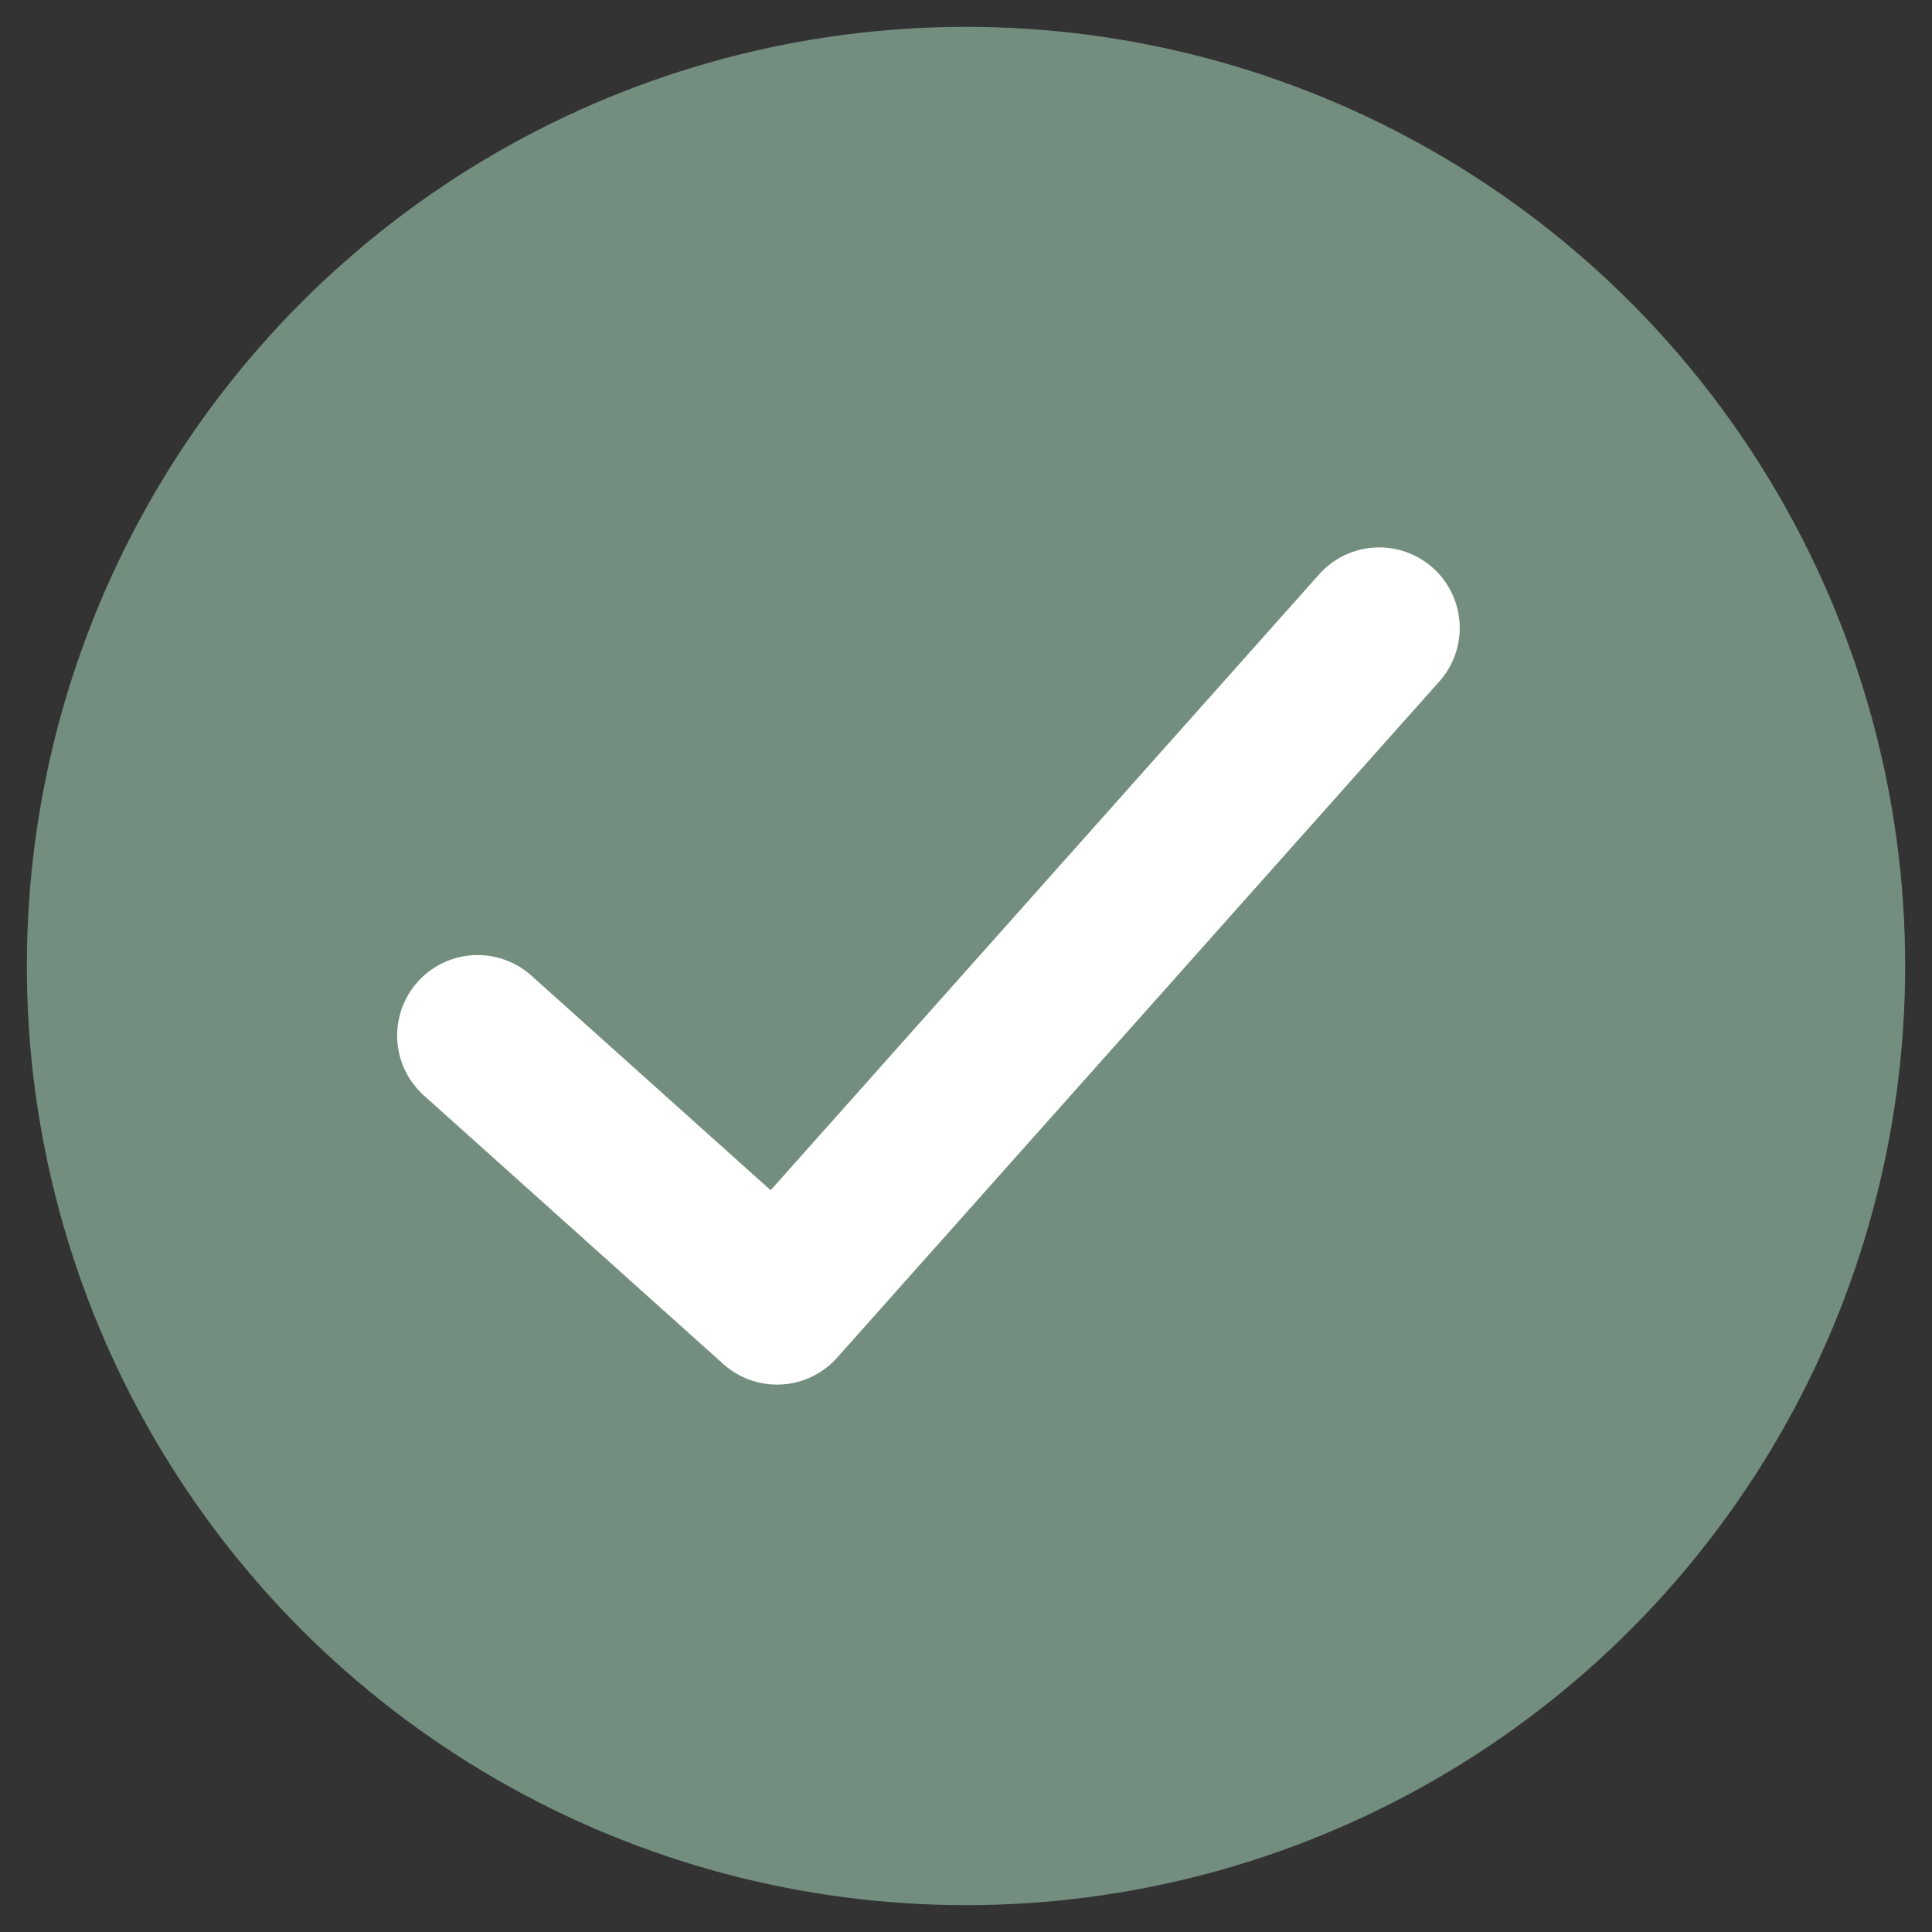
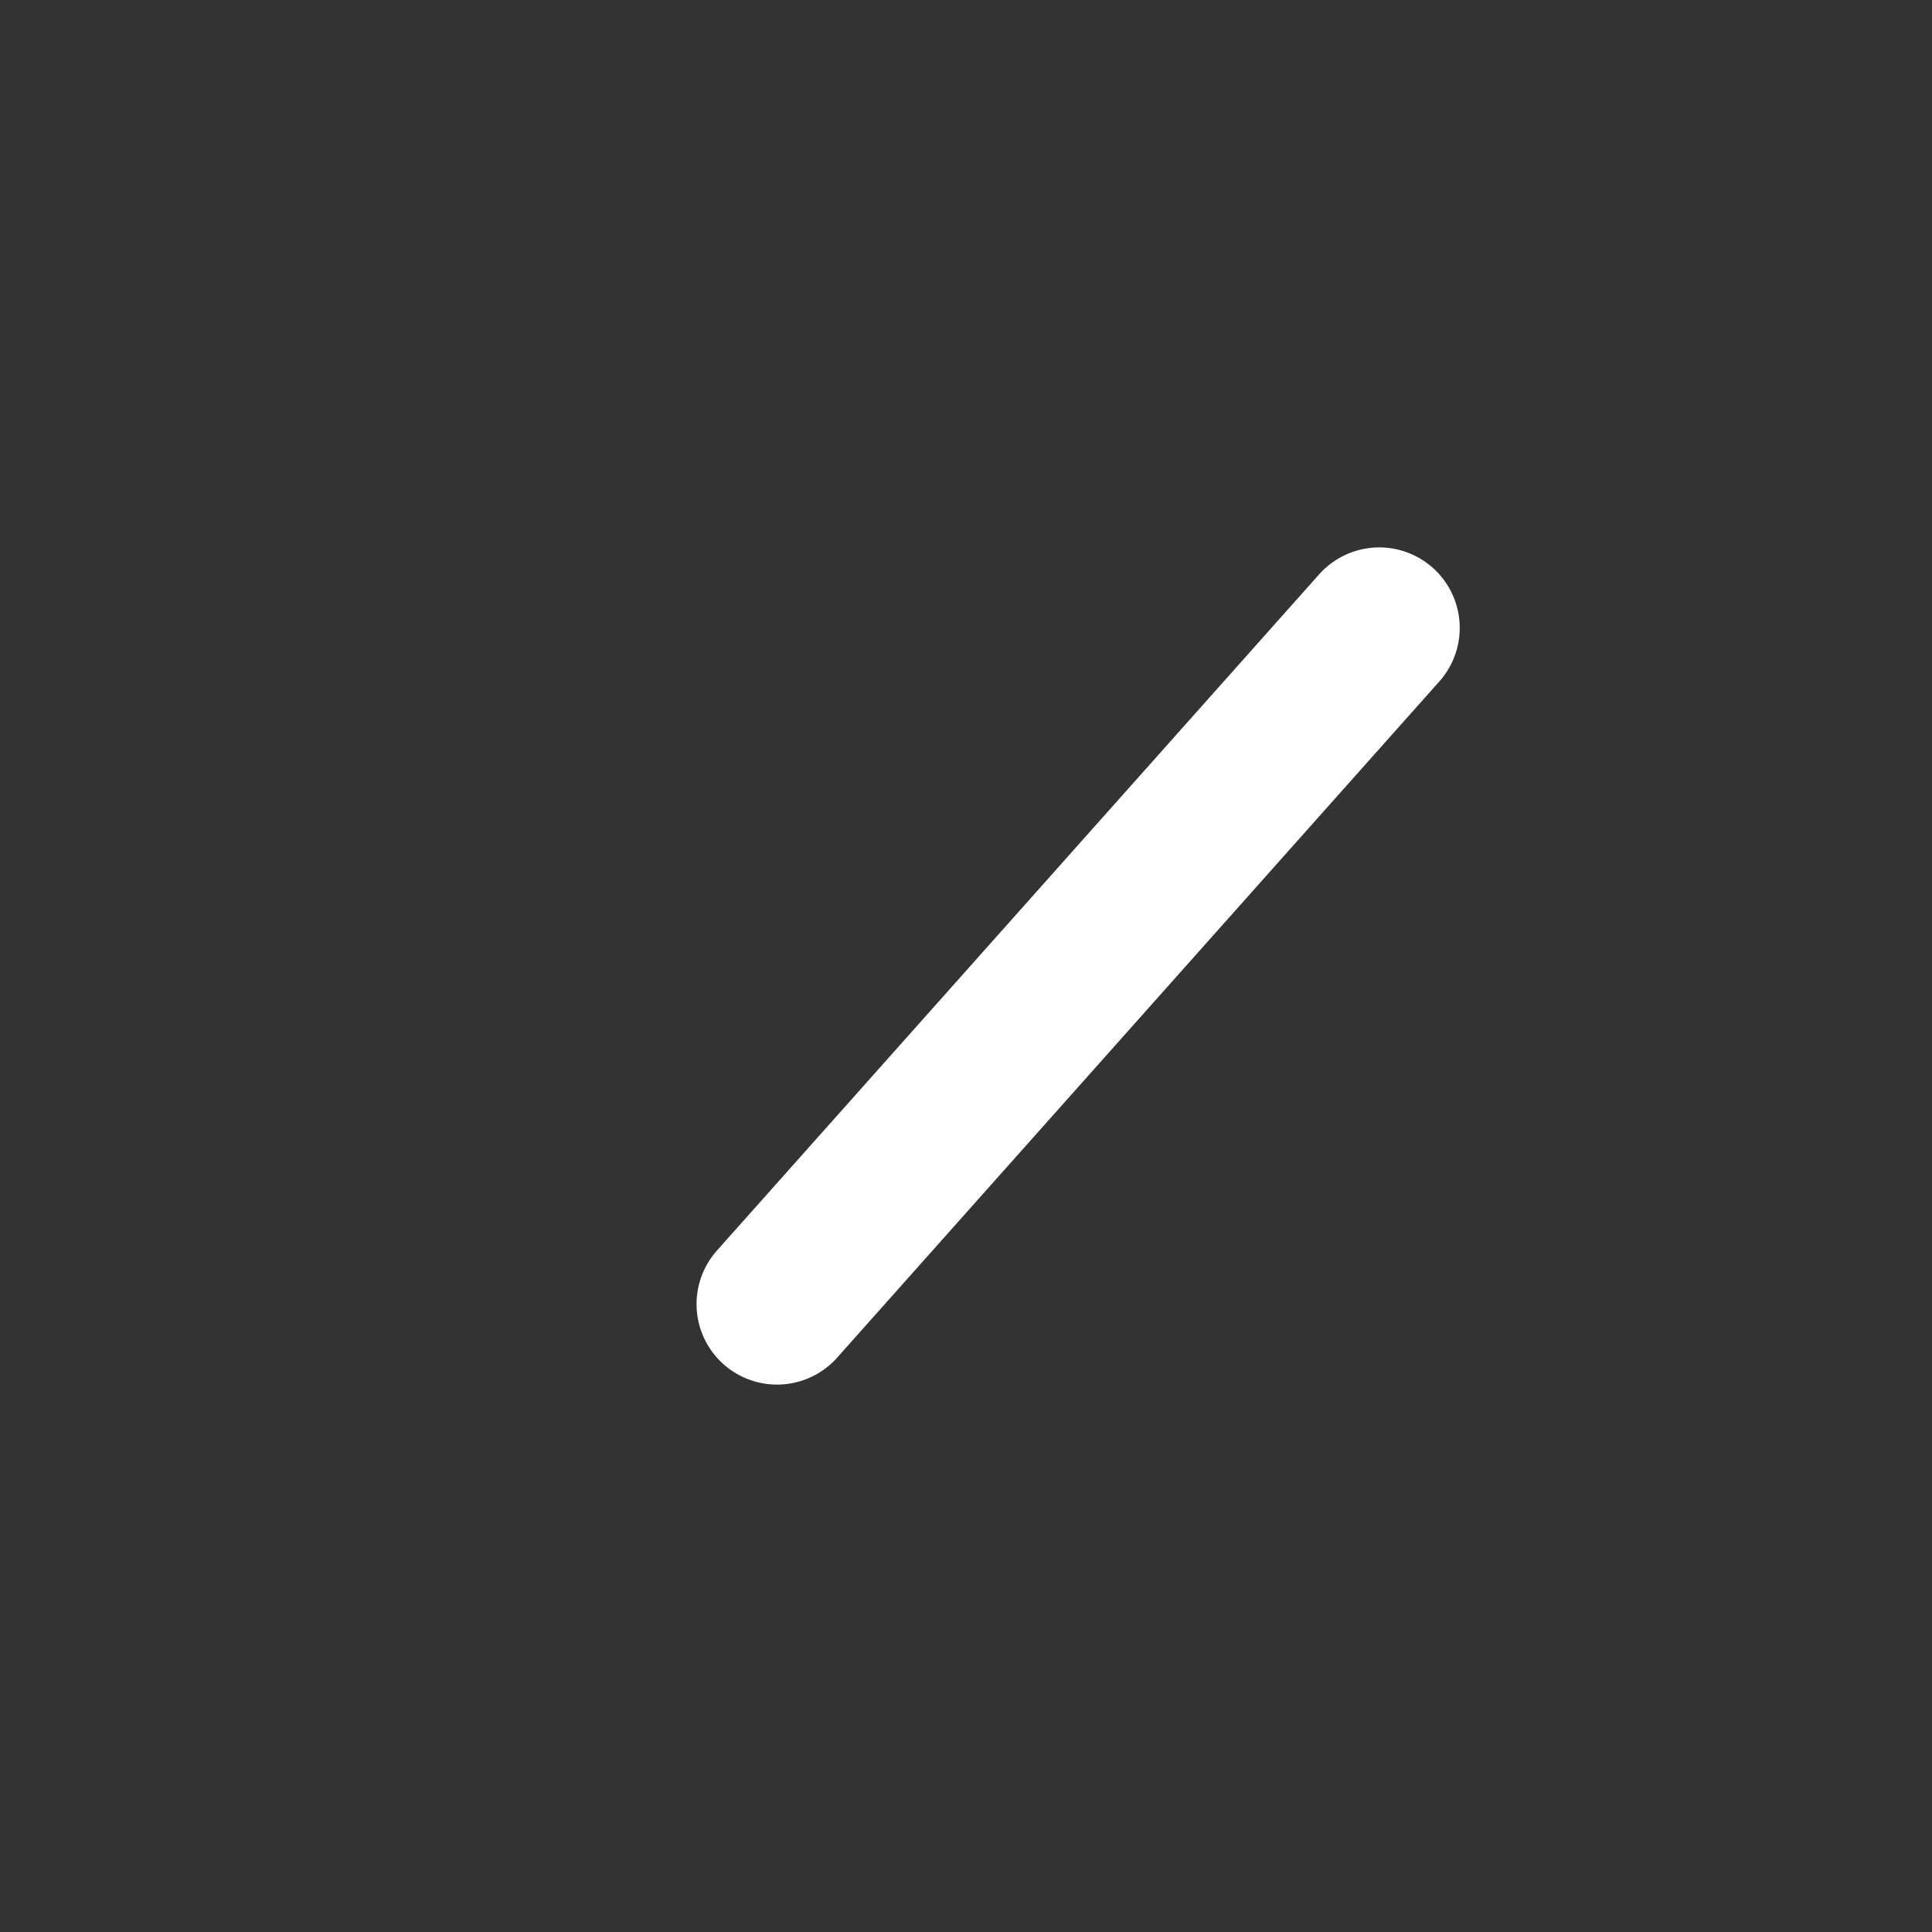
<svg xmlns="http://www.w3.org/2000/svg" fill="none" viewBox="0 0 36 36" height="36" width="36">
  <rect x="0" y="0" width="36" height="36" fill="#333333" stroke="none" />
-   <circle fill="#738d7f" r="17.5" cy="18" cx="18" />
-   <path stroke-linejoin="round" stroke-linecap="round" stroke-width="3" stroke="white" d="M25.7 11.7L14.479 24.3L8.9 19.296" />
+   <path stroke-linejoin="round" stroke-linecap="round" stroke-width="3" stroke="white" d="M25.7 11.7L14.479 24.3" />
</svg>